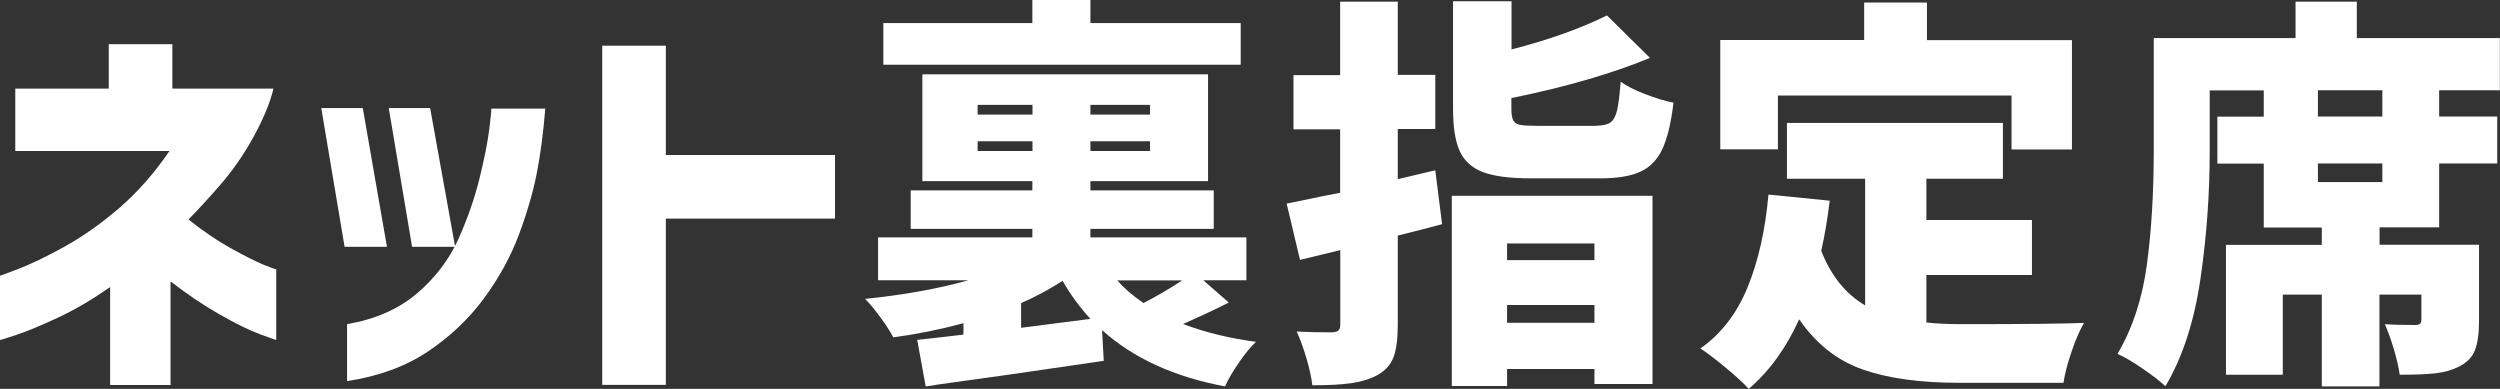
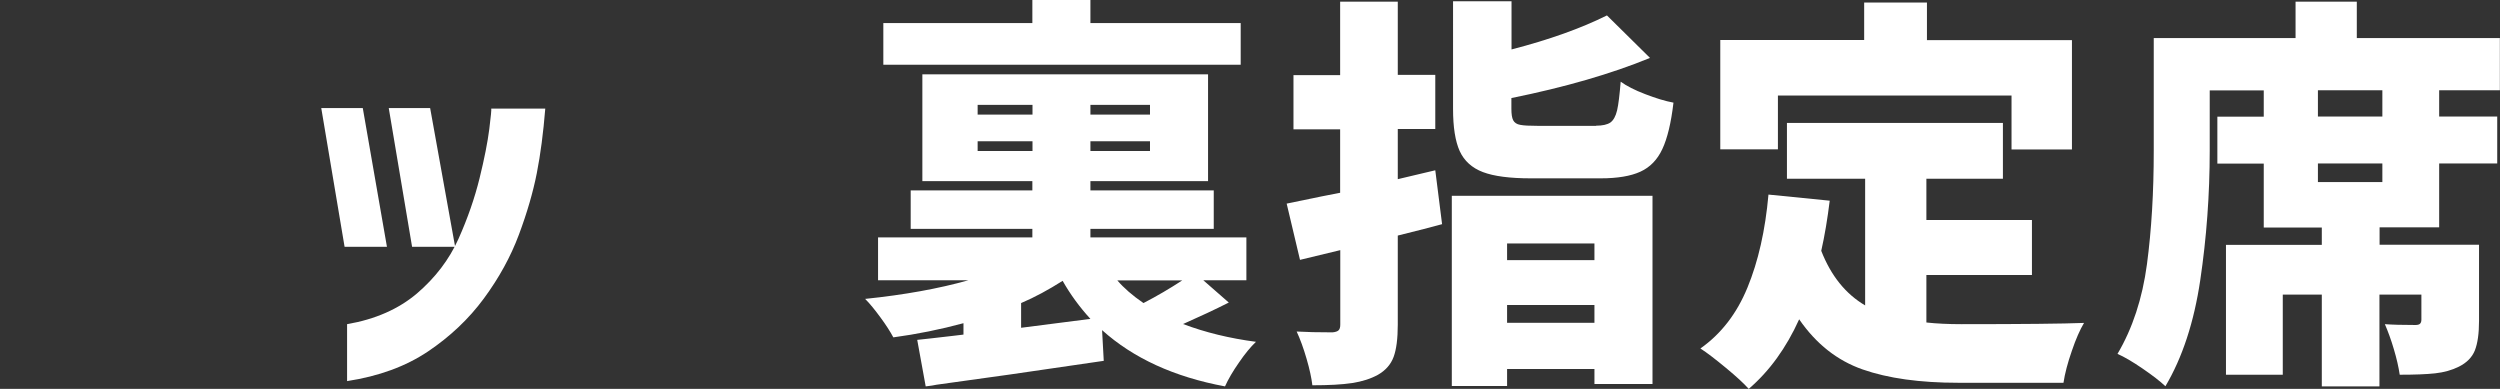
<svg xmlns="http://www.w3.org/2000/svg" id="a" viewBox="0 0 180 28">
  <rect x="0" y="0" width="180" height="28" fill="#333333" stroke="none" />
-   <path d="m12.21,10.87H1.1v-4.49h6.73v-3.2h4.58v3.2h7.28c-.25,1.05-.74,2.21-1.45,3.5s-1.51,2.43-2.39,3.44c-.88,1.01-1.64,1.84-2.28,2.48,1.08.86,2.1,1.55,3.06,2.08s1.73.92,2.32,1.17c.59.24.9.35.94.33v5.1s-.44-.14-1.19-.42c-.75-.28-1.73-.76-2.92-1.44-1.19-.68-2.35-1.47-3.5-2.36v7.46h-4.35v-7.05c-1.28.89-2.53,1.63-3.76,2.2-1.23.57-2.22.99-2.99,1.24-.76.25-1.16.38-1.2.38v-4.63s.49-.16,1.35-.5c.86-.33,1.95-.85,3.26-1.57s2.64-1.65,3.96-2.78c1.32-1.14,2.54-2.51,3.64-4.12Z" fill="#fff" stroke-width="0" />
  <path d="m26.12,7.78l1.74,9.99h-3.05l-1.68-9.99h2.99Zm-1.13,19.64v-4.08c2.03-.35,3.71-1.09,5.03-2.21,1.32-1.13,2.32-2.44,2.99-3.93.67-1.5,1.17-2.95,1.52-4.37.35-1.42.58-2.6.7-3.54.12-.94.16-1.43.14-1.47h3.89c-.14,1.73-.34,3.28-.61,4.65-.27,1.37-.7,2.85-1.29,4.43-.59,1.58-1.43,3.11-2.52,4.59-1.09,1.48-2.44,2.75-4.03,3.82-1.6,1.07-3.53,1.78-5.82,2.13Zm5.98-19.64l1.8,9.99h-3.1l-1.68-9.99h2.99Z" fill="#fff" stroke-width="0" />
-   <path d="m60.12,11.16v4.58h-12.18v11.97h-4.58V3.29h4.58v7.87h12.18Z" fill="#fff" stroke-width="0" />
  <path d="m88.46,21.79c-.97.49-2.06,1-3.28,1.54,1.59.6,3.34,1.03,5.25,1.28-.39.37-.8.87-1.23,1.5-.44.63-.77,1.2-1,1.71-3.66-.68-6.6-2.03-8.85-4.05l.12,2.21c-4.99.74-9,1.31-12.04,1.72-.17.04-.44.08-.78.12l-.61-3.35c.42-.04,1.29-.14,2.58-.29l.75-.09v-.82c-1.66.45-3.35.79-5.05,1.02-.23-.43-.54-.91-.93-1.44-.39-.53-.75-.98-1.1-1.33,2.82-.29,5.3-.74,7.43-1.34h-6.5v-3.09h11.11v-.61h-8.76v-2.77h8.76v-.67h-7.92v-7.69h20.57v7.69h-8.47v.67h8.88v2.77h-8.88v.61h11.23v3.09h-3.1l1.83,1.6Zm.87-20.13v3h-25.73V1.66h10.73V0h4.18v1.66h10.82Zm-18.94,5.89v.7h3.95v-.7h-3.95Zm0,3.32h3.95v-.7h-3.95v.7Zm3.13,12.73l4.99-.64c-.77-.84-1.44-1.75-2-2.74-1.01.64-2,1.18-2.99,1.6v1.78Zm9.28-15.35v-.7h-4.29v.7h4.29Zm0,2.62v-.7h-4.29v.7h4.29Zm-2.35,9.32c.46.54,1.09,1.09,1.88,1.63.97-.5,1.9-1.05,2.79-1.63h-4.67Z" fill="#fff" stroke-width="0" />
  <path d="m103.83,16.14c-.7.19-1.76.47-3.19.82v6.41c0,1.01-.1,1.79-.3,2.33-.2.54-.58.97-1.12,1.28-.52.29-1.15.49-1.87.6s-1.68.16-2.86.16c-.06-.52-.2-1.17-.42-1.92-.22-.76-.46-1.41-.71-1.95.68.04,1.54.06,2.58.06.21-.02.36-.07.44-.15s.12-.21.12-.41v-5.36l-2.9.7-.96-4.05,2.52-.52,1.33-.26v-4.57h-3.36v-3.9h3.36V.12h4.15v5.27h2.7v3.9h-2.7v3.61l2.7-.64.49,3.88Zm.7,11.65v-13.69h14.45v13.55h-4.18v-1.08h-6.29v1.22h-3.97Zm10.39-18.74c.46,0,.81-.08,1.03-.23.22-.16.38-.45.48-.87s.18-1.12.26-2.07c.42.31,1.01.61,1.77.9.75.29,1.43.5,2.03.61-.17,1.46-.44,2.57-.8,3.34-.36.77-.88,1.31-1.58,1.63-.7.32-1.65.48-2.87.48h-5.02c-1.51,0-2.66-.15-3.45-.45-.79-.3-1.35-.81-1.67-1.51-.32-.71-.48-1.72-.48-3.04V.09h4.21v3.47c2.71-.7,5-1.52,6.87-2.45l3.1,3.06c-2.8,1.15-6.13,2.11-9.98,2.89v.76c0,.39.04.67.13.84s.26.29.51.33c.25.05.66.07,1.22.07h4.24Zm-.12,8.48h-6.29v1.2h6.29v-1.2Zm-6.29,5.71h6.29v-1.28h-6.29v1.28Z" fill="#fff" stroke-width="0" />
  <path d="m138.71,23.22c.72.08,1.56.12,2.52.12,4.37,0,7.31-.03,8.82-.09-.29.49-.59,1.16-.88,2.02-.3.86-.5,1.63-.6,2.29h-7.57c-2.77,0-5.06-.32-6.89-.96-1.83-.64-3.35-1.84-4.57-3.61-.93,2.06-2.14,3.73-3.63,5.01-.35-.39-.89-.89-1.64-1.51-.75-.62-1.36-1.09-1.84-1.4,1.49-1.05,2.62-2.51,3.39-4.39.77-1.87,1.28-4.1,1.51-6.69l4.41.44c-.16,1.3-.36,2.51-.61,3.61.7,1.79,1.75,3.1,3.16,3.93v-9.12h-5.63v-4.02h15.55v4.02h-5.51v2.97h7.6v3.96h-7.6v3.41Zm-10.7-16.35v3.88h-4.15V2.88h10.36V.18h4.52v2.71h10.44v7.87h-4.35v-3.88h-16.83Z" fill="#fff" stroke-width="0" />
  <path d="m175.62,6.5v1.89h4.18v3.38h-4.18v4.6h-4.29v1.25h7.16v5.48c0,.91-.1,1.62-.3,2.13-.2.5-.59.89-1.15,1.17-.5.25-1.07.41-1.71.48-.64.07-1.49.1-2.55.1-.08-.54-.22-1.16-.42-1.83-.2-.68-.42-1.28-.65-1.81.52.04,1.26.06,2.2.06.15,0,.27-.03.33-.09s.1-.15.1-.29v-1.81h-3.02v6.61h-4.15v-6.61h-2.81v5.77h-4.09v-9.35h6.9v-1.25h-4.18v-4.6h-3.34v-3.38h3.34v-1.89h-3.89v4.34c0,3.17-.23,6.27-.68,9.31-.45,3.04-1.29,5.59-2.51,7.65-.37-.35-.91-.77-1.64-1.27-.73-.5-1.33-.85-1.81-1.06,1.08-1.83,1.79-3.98,2.12-6.45.33-2.48.49-5.2.49-8.17V2.74h10.21V.12h4.41v2.62h10.3v3.76h-4.38Zm-4.09,1.89v-1.89h-4.64v1.89h4.64Zm0,4.72v-1.34h-4.64v1.34h4.64Z" fill="#fff" stroke-width="0" />
</svg>